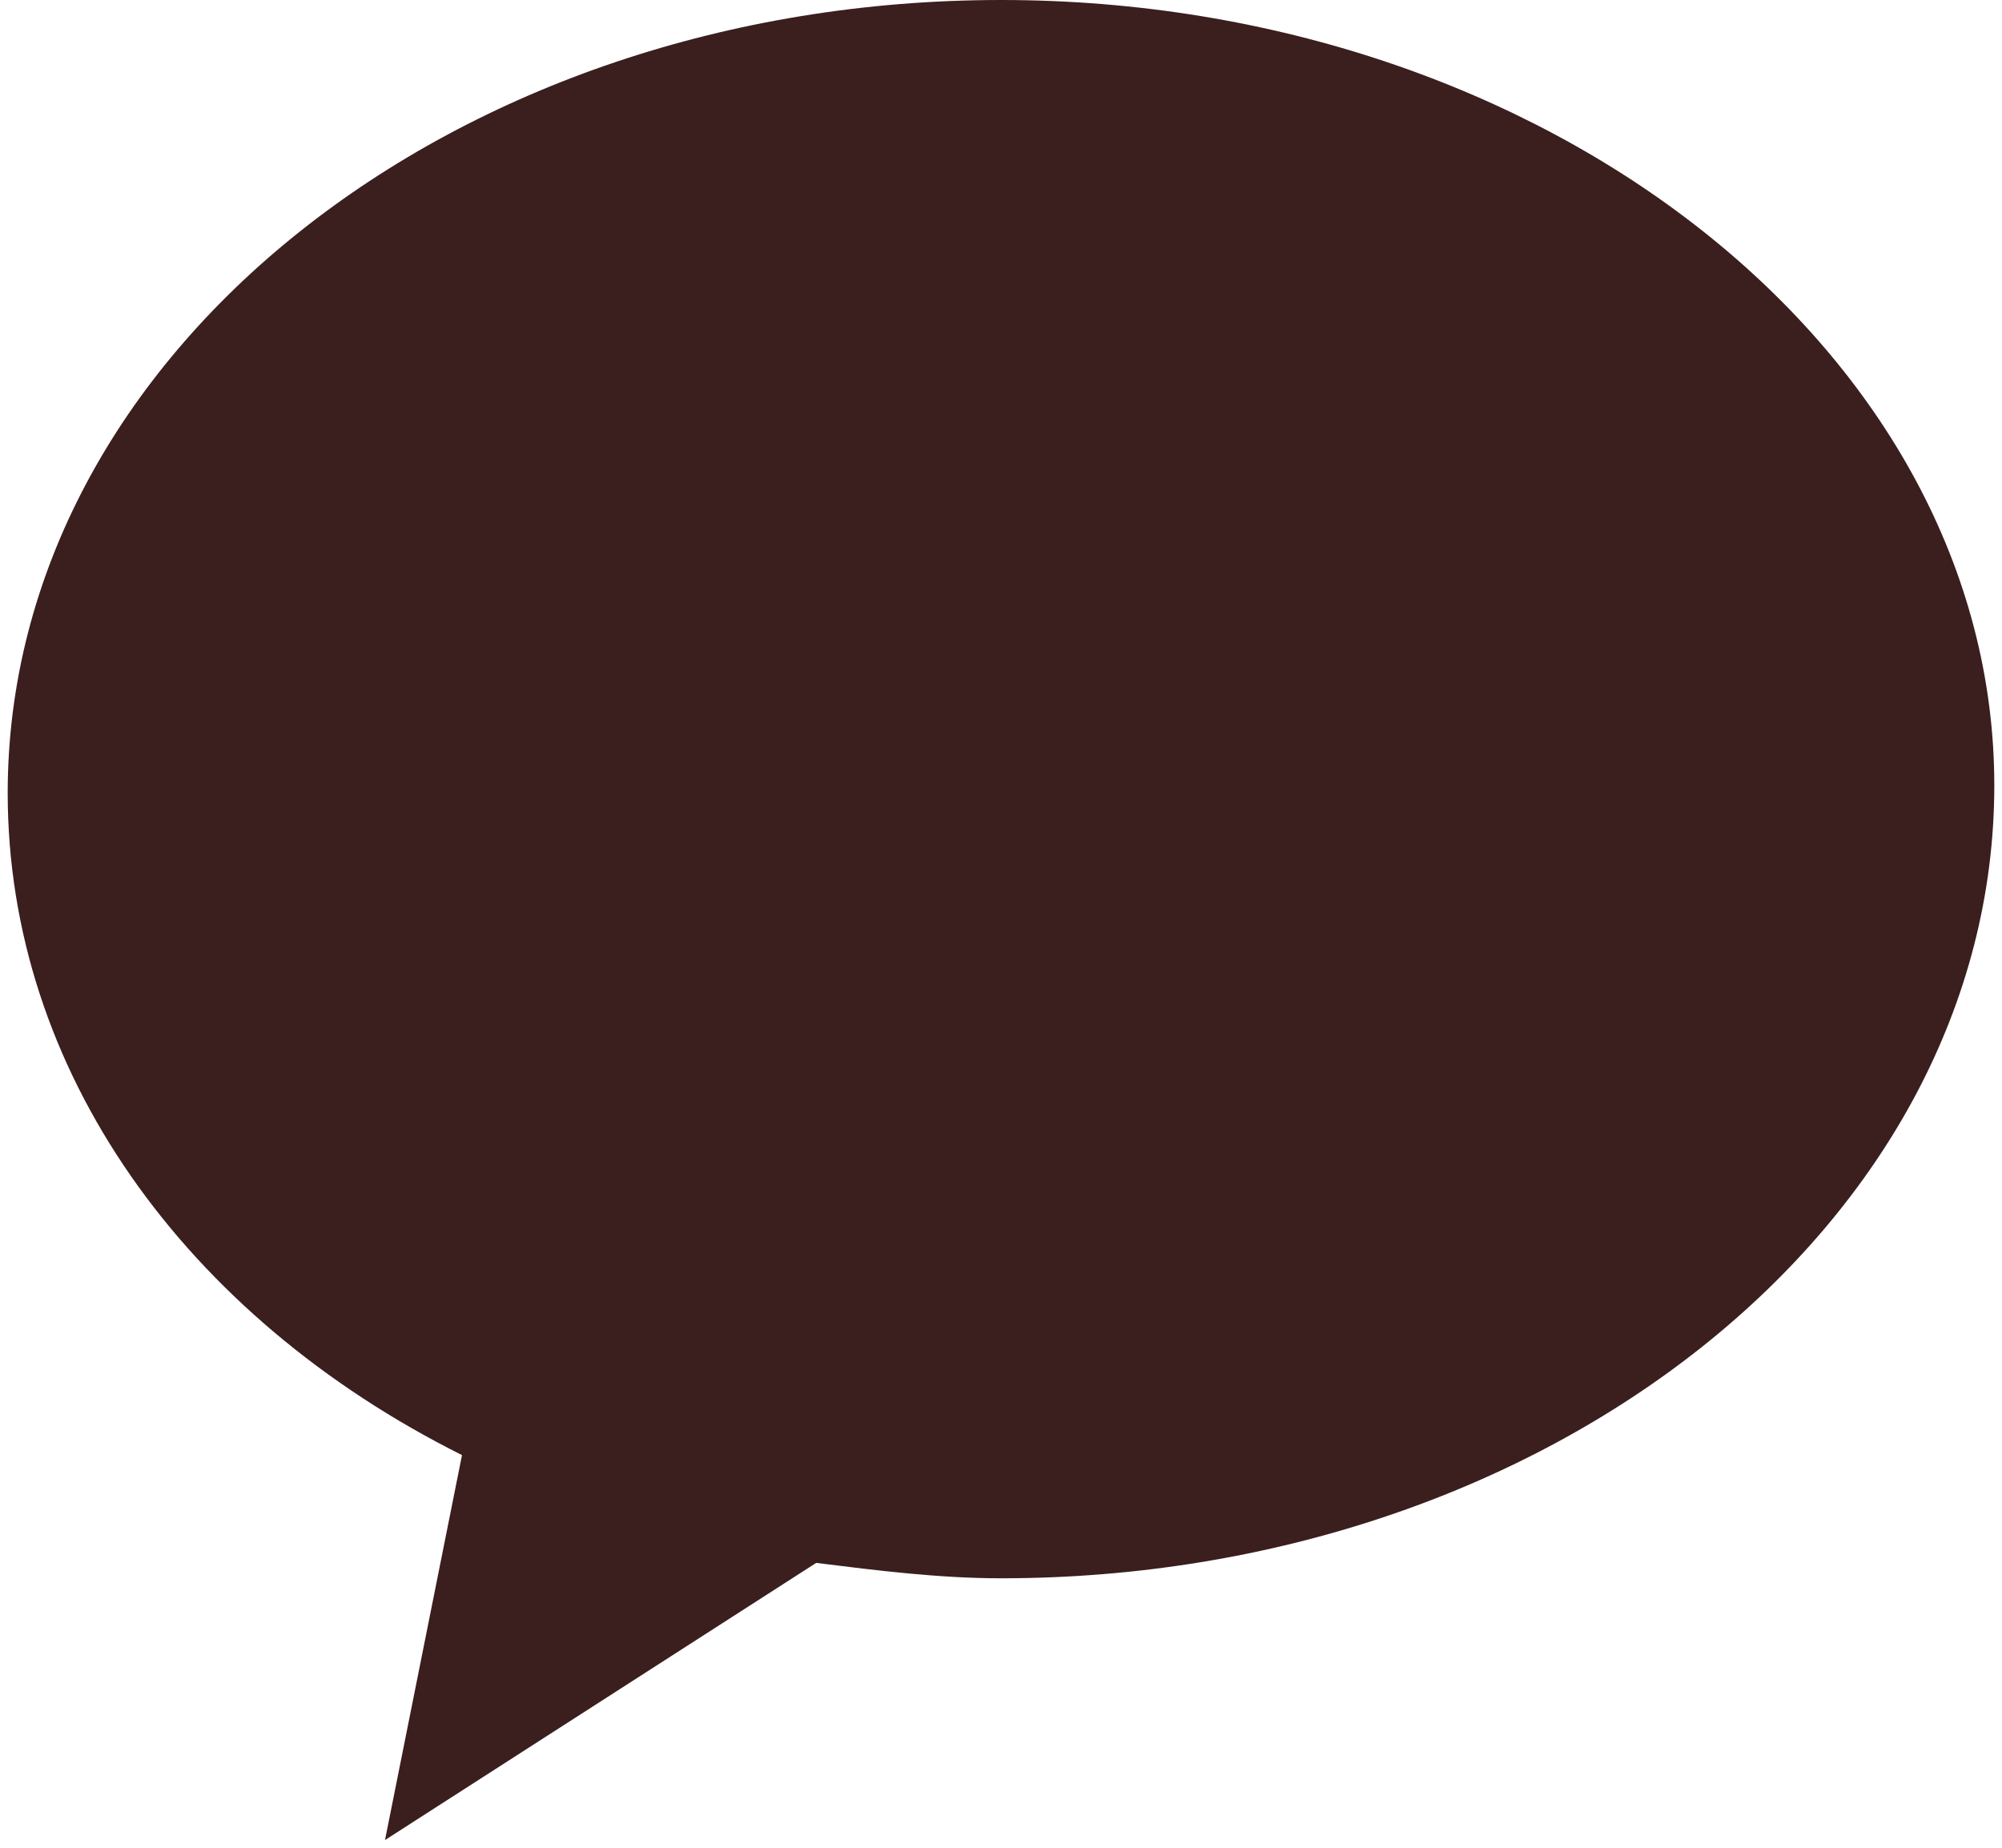
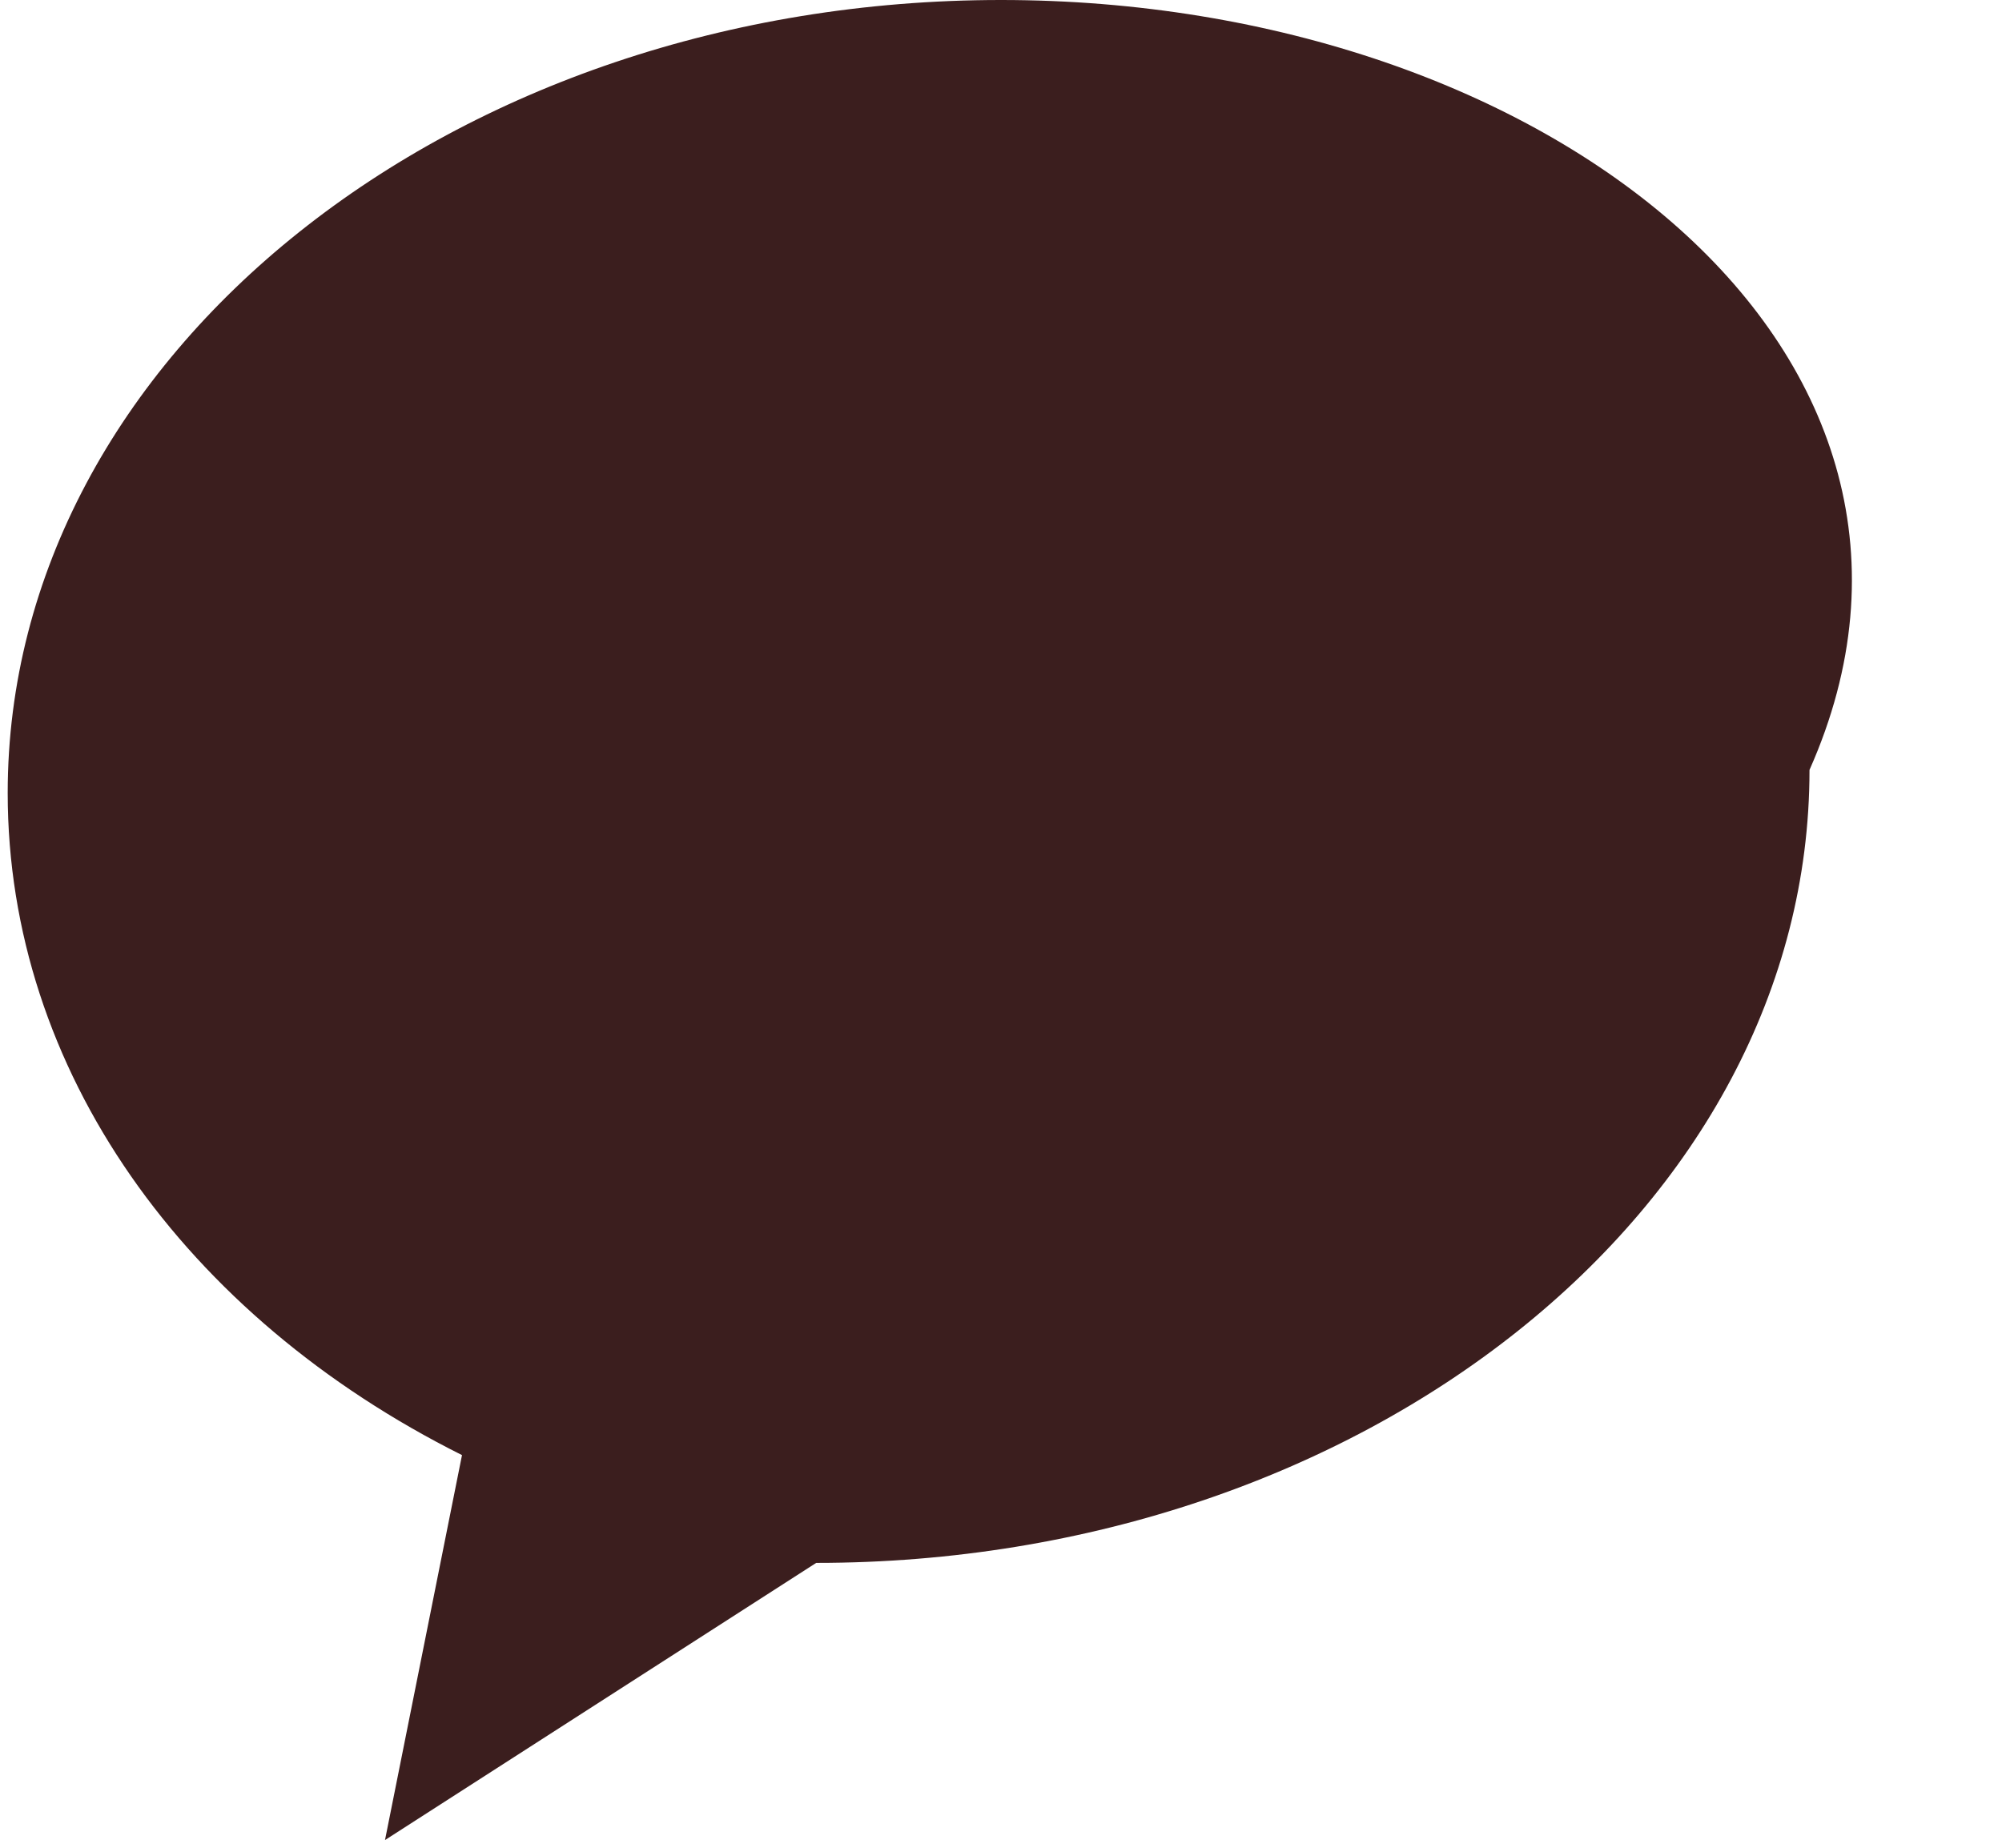
<svg xmlns="http://www.w3.org/2000/svg" version="1.1" id="Layer_1" x="0px" y="0px" viewBox="0 0 26 24" style="enable-background:new 0 0 26 24;" xml:space="preserve">
  <style type="text/css">
	.st0{fill:#3B1E1E;}
</style>
-   <path class="st0" d="M13,0C5.9,0,0.1,4.6,0.1,10.3c0,3.6,2.3,6.8,5.9,8.6l-1,5l5.6-3.6c0.8,0.1,1.6,0.2,2.4,0.2  c7.1,0,12.9-4.6,12.9-10.3C25.9,4.6,20.1,0,13,0z" />
+   <path class="st0" d="M13,0C5.9,0,0.1,4.6,0.1,10.3c0,3.6,2.3,6.8,5.9,8.6l-1,5l5.6-3.6c7.1,0,12.9-4.6,12.9-10.3C25.9,4.6,20.1,0,13,0z" />
</svg>